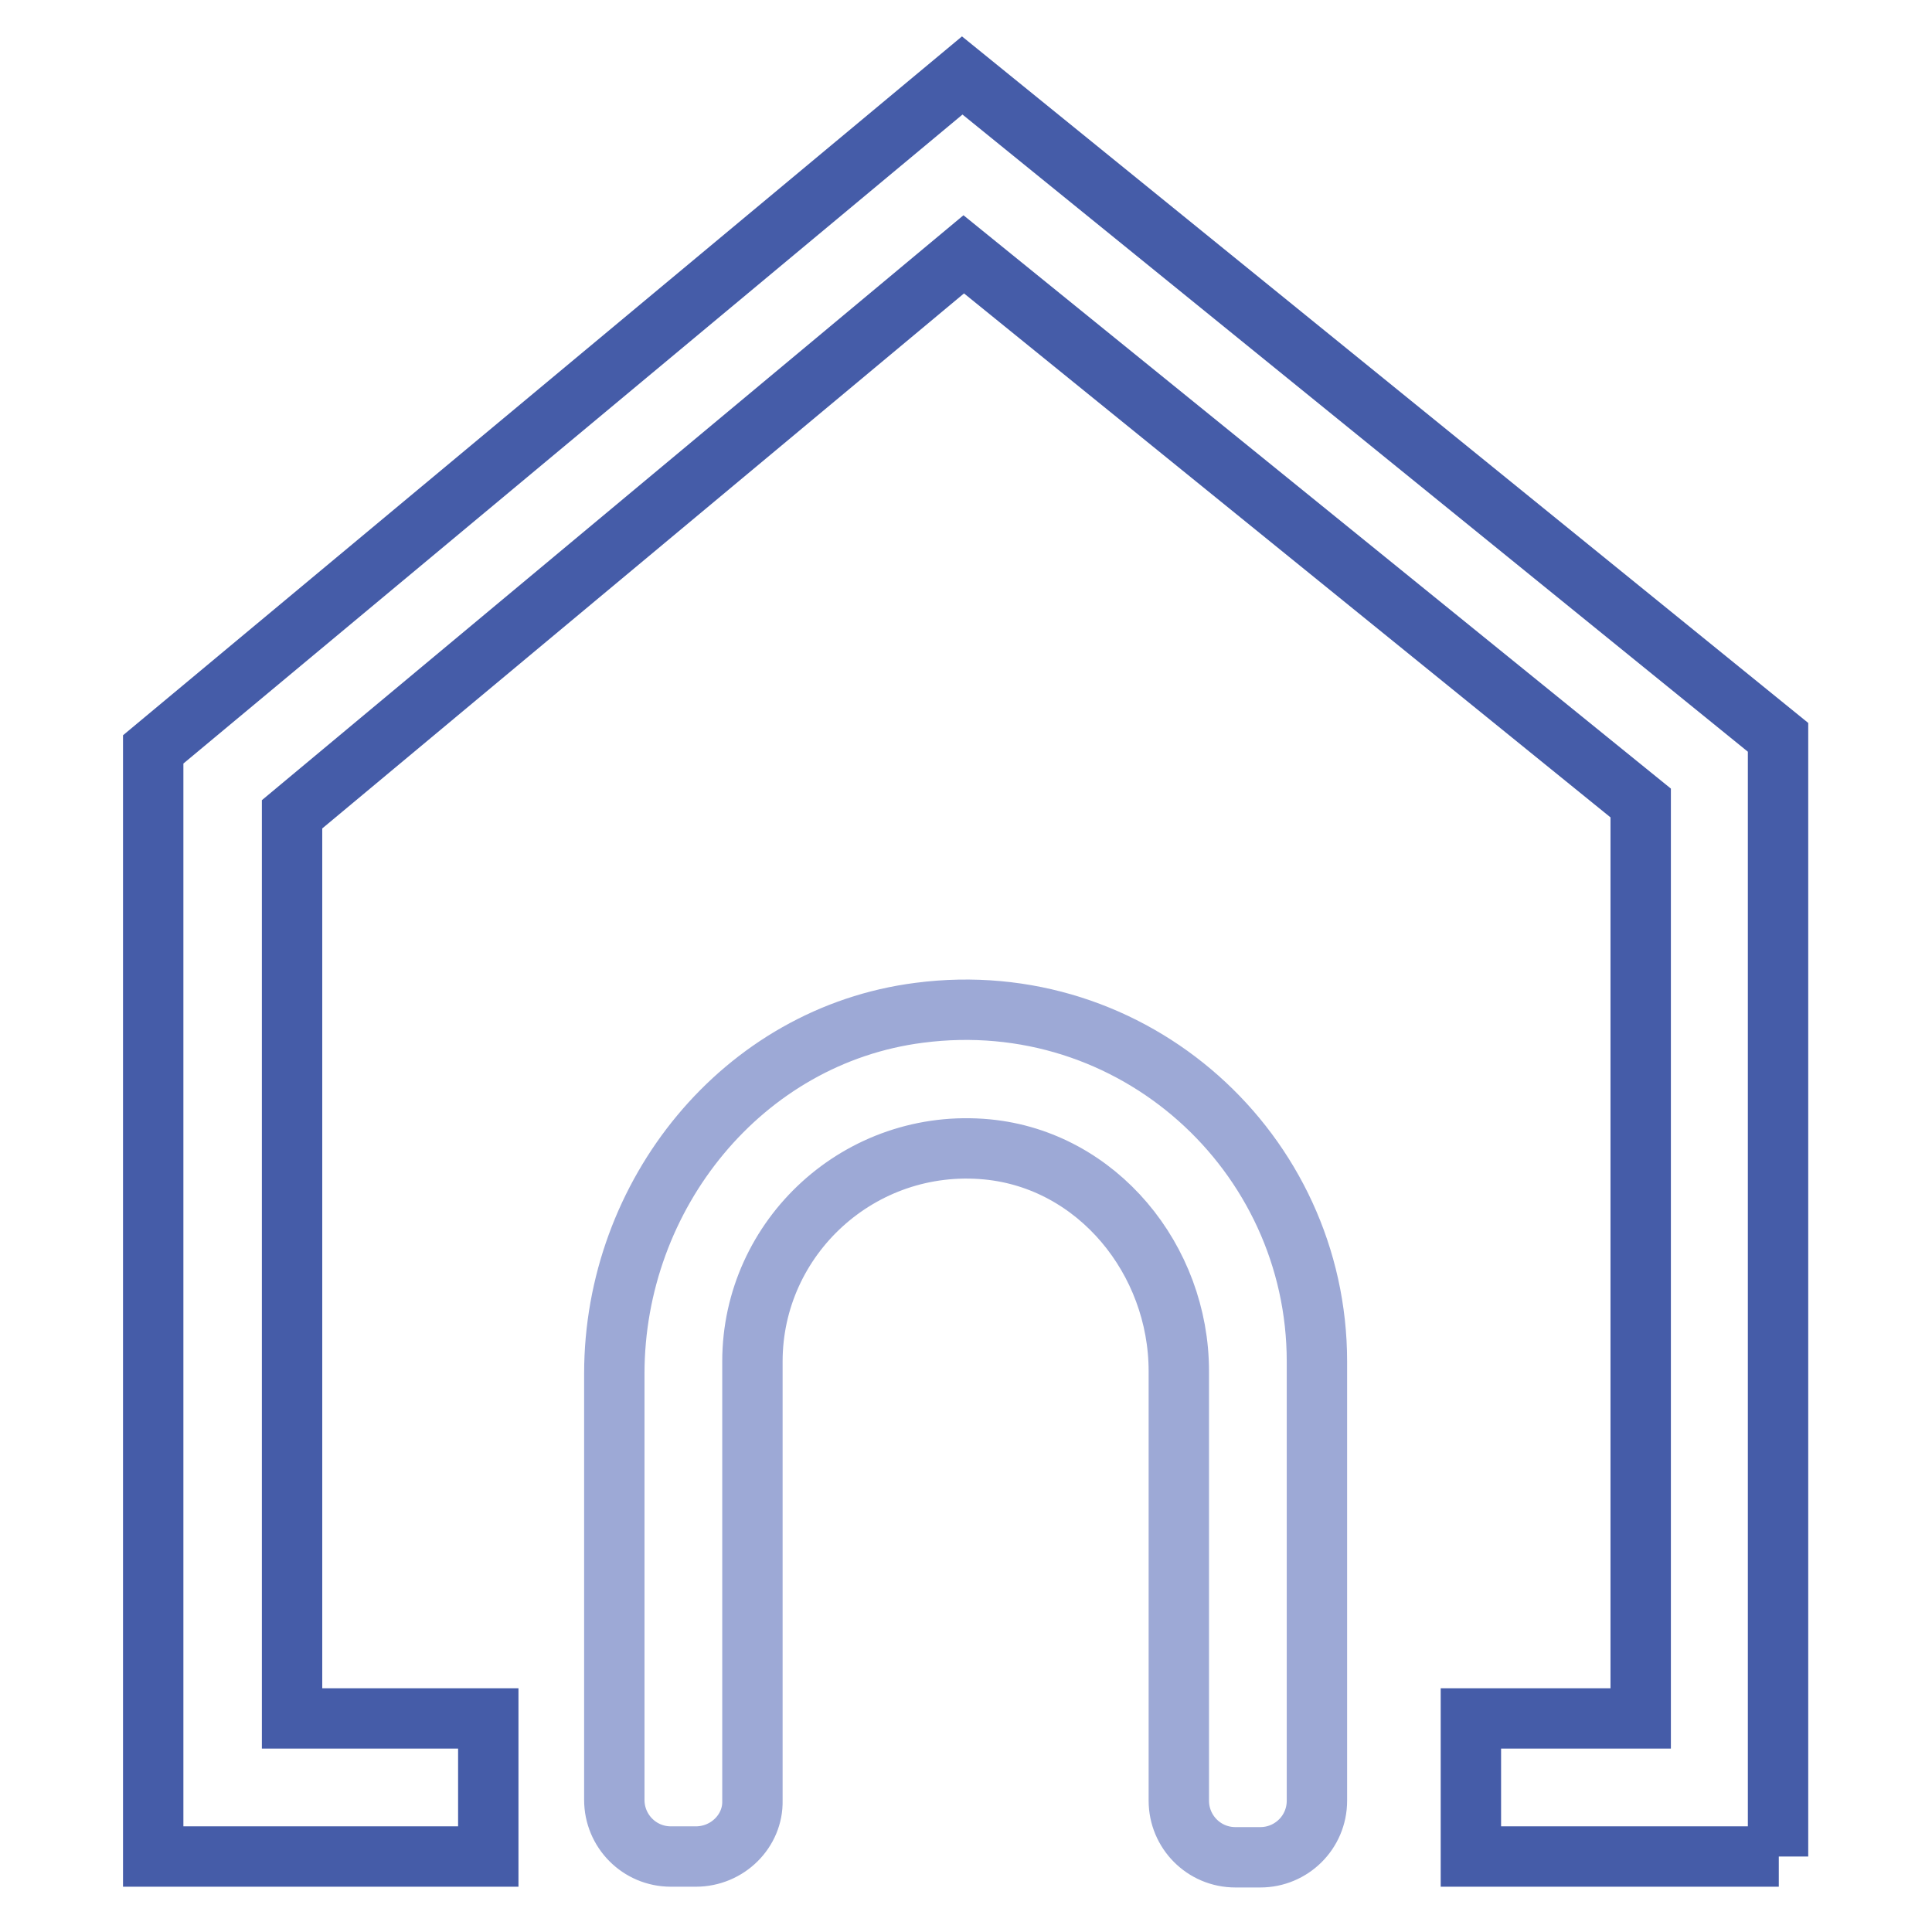
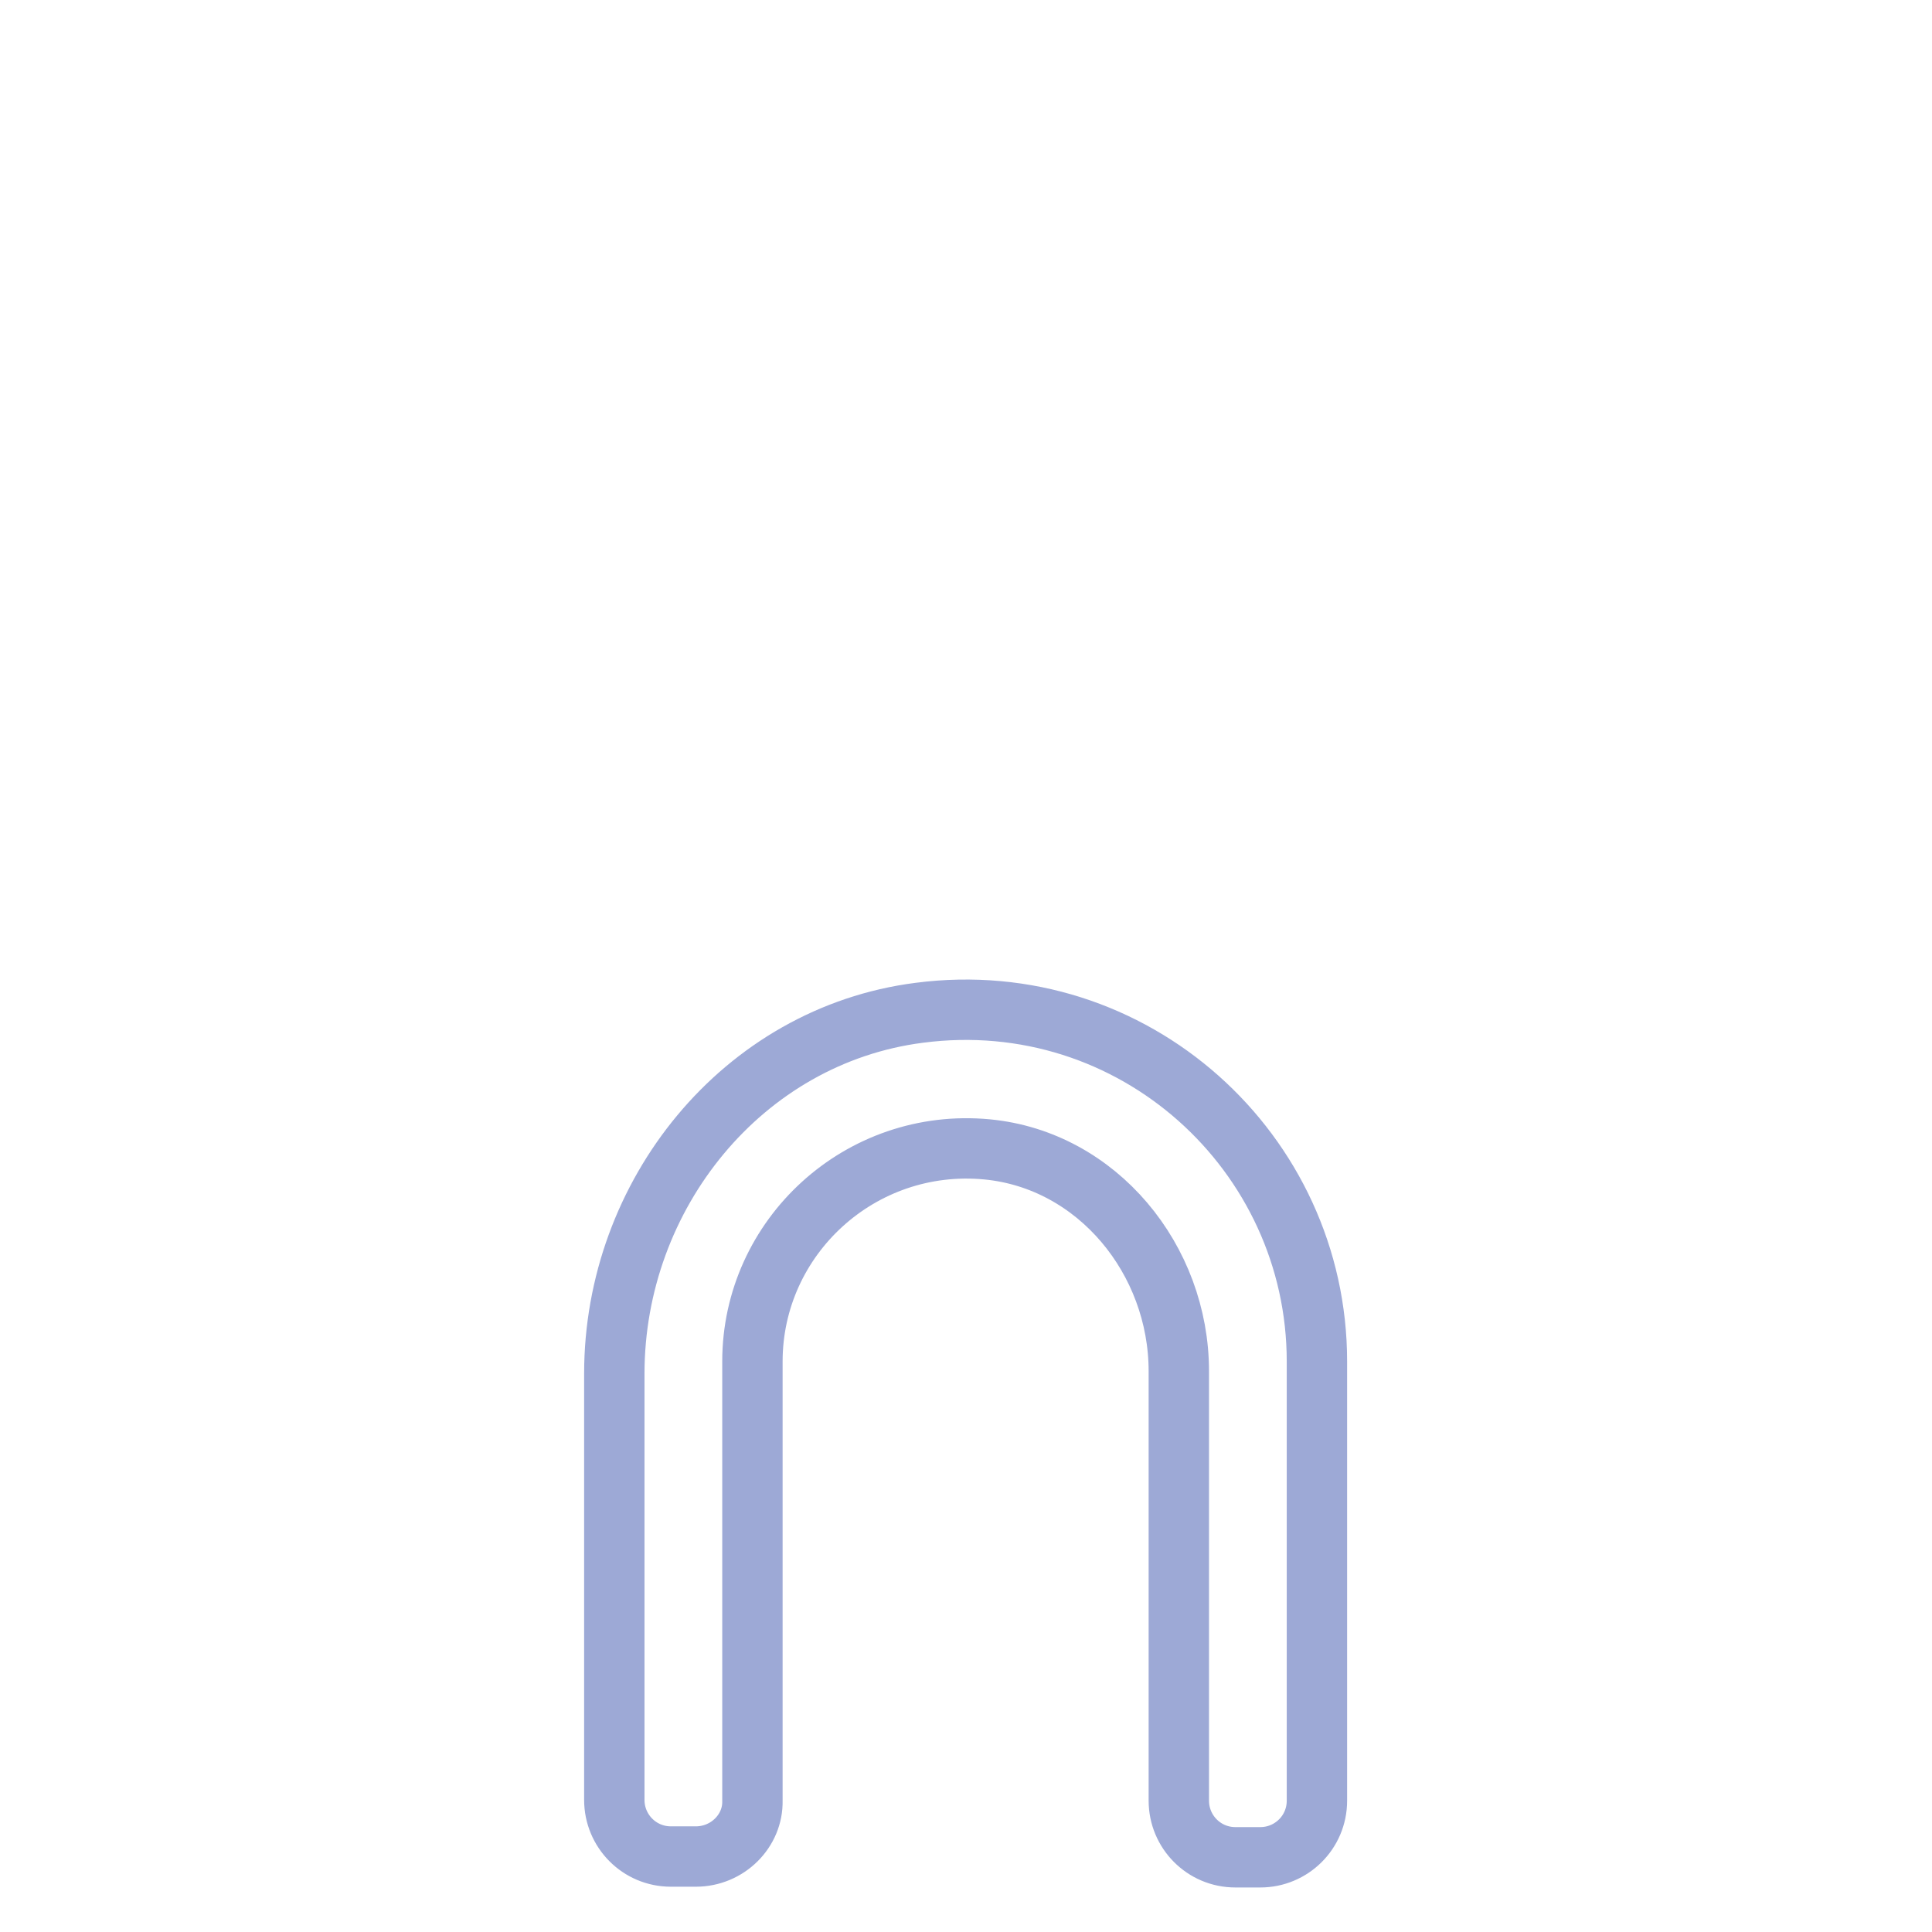
<svg xmlns="http://www.w3.org/2000/svg" version="1.1" x="0px" y="0px" viewBox="0 0 256 256" enable-background="new 0 0 256 256" xml:space="preserve">
  <g>
-     <path stroke-width="8" fill-opacity="0" stroke="#455ca8" d="M235.7,246h-40.8v-18.3h22.5V106.4l-89.7-72.7l-89,74.2v119.8h26V246H20.3V99.3L127.5,10l108.1,87.7V246z" />
    <path stroke-width="8" fill-opacity="0" stroke="#9da9d6" d="M92.2,246h-3.3c-4.2,0-7.5-3.4-7.5-7.5V182c0-23.7,17-44.8,40.4-47.8c28.4-3.7,52.7,18.5,52.7,46.2v58.2 c0,4.2-3.4,7.5-7.5,7.5h-3.3c-4.2,0-7.5-3.4-7.5-7.5v-56.9c0-14.8-10.8-28-25.4-29.4c-16.8-1.6-31.1,11.6-31.1,28.1v58.2 C99.8,242.6,96.4,246,92.2,246L92.2,246z" />
  </g>
</svg>